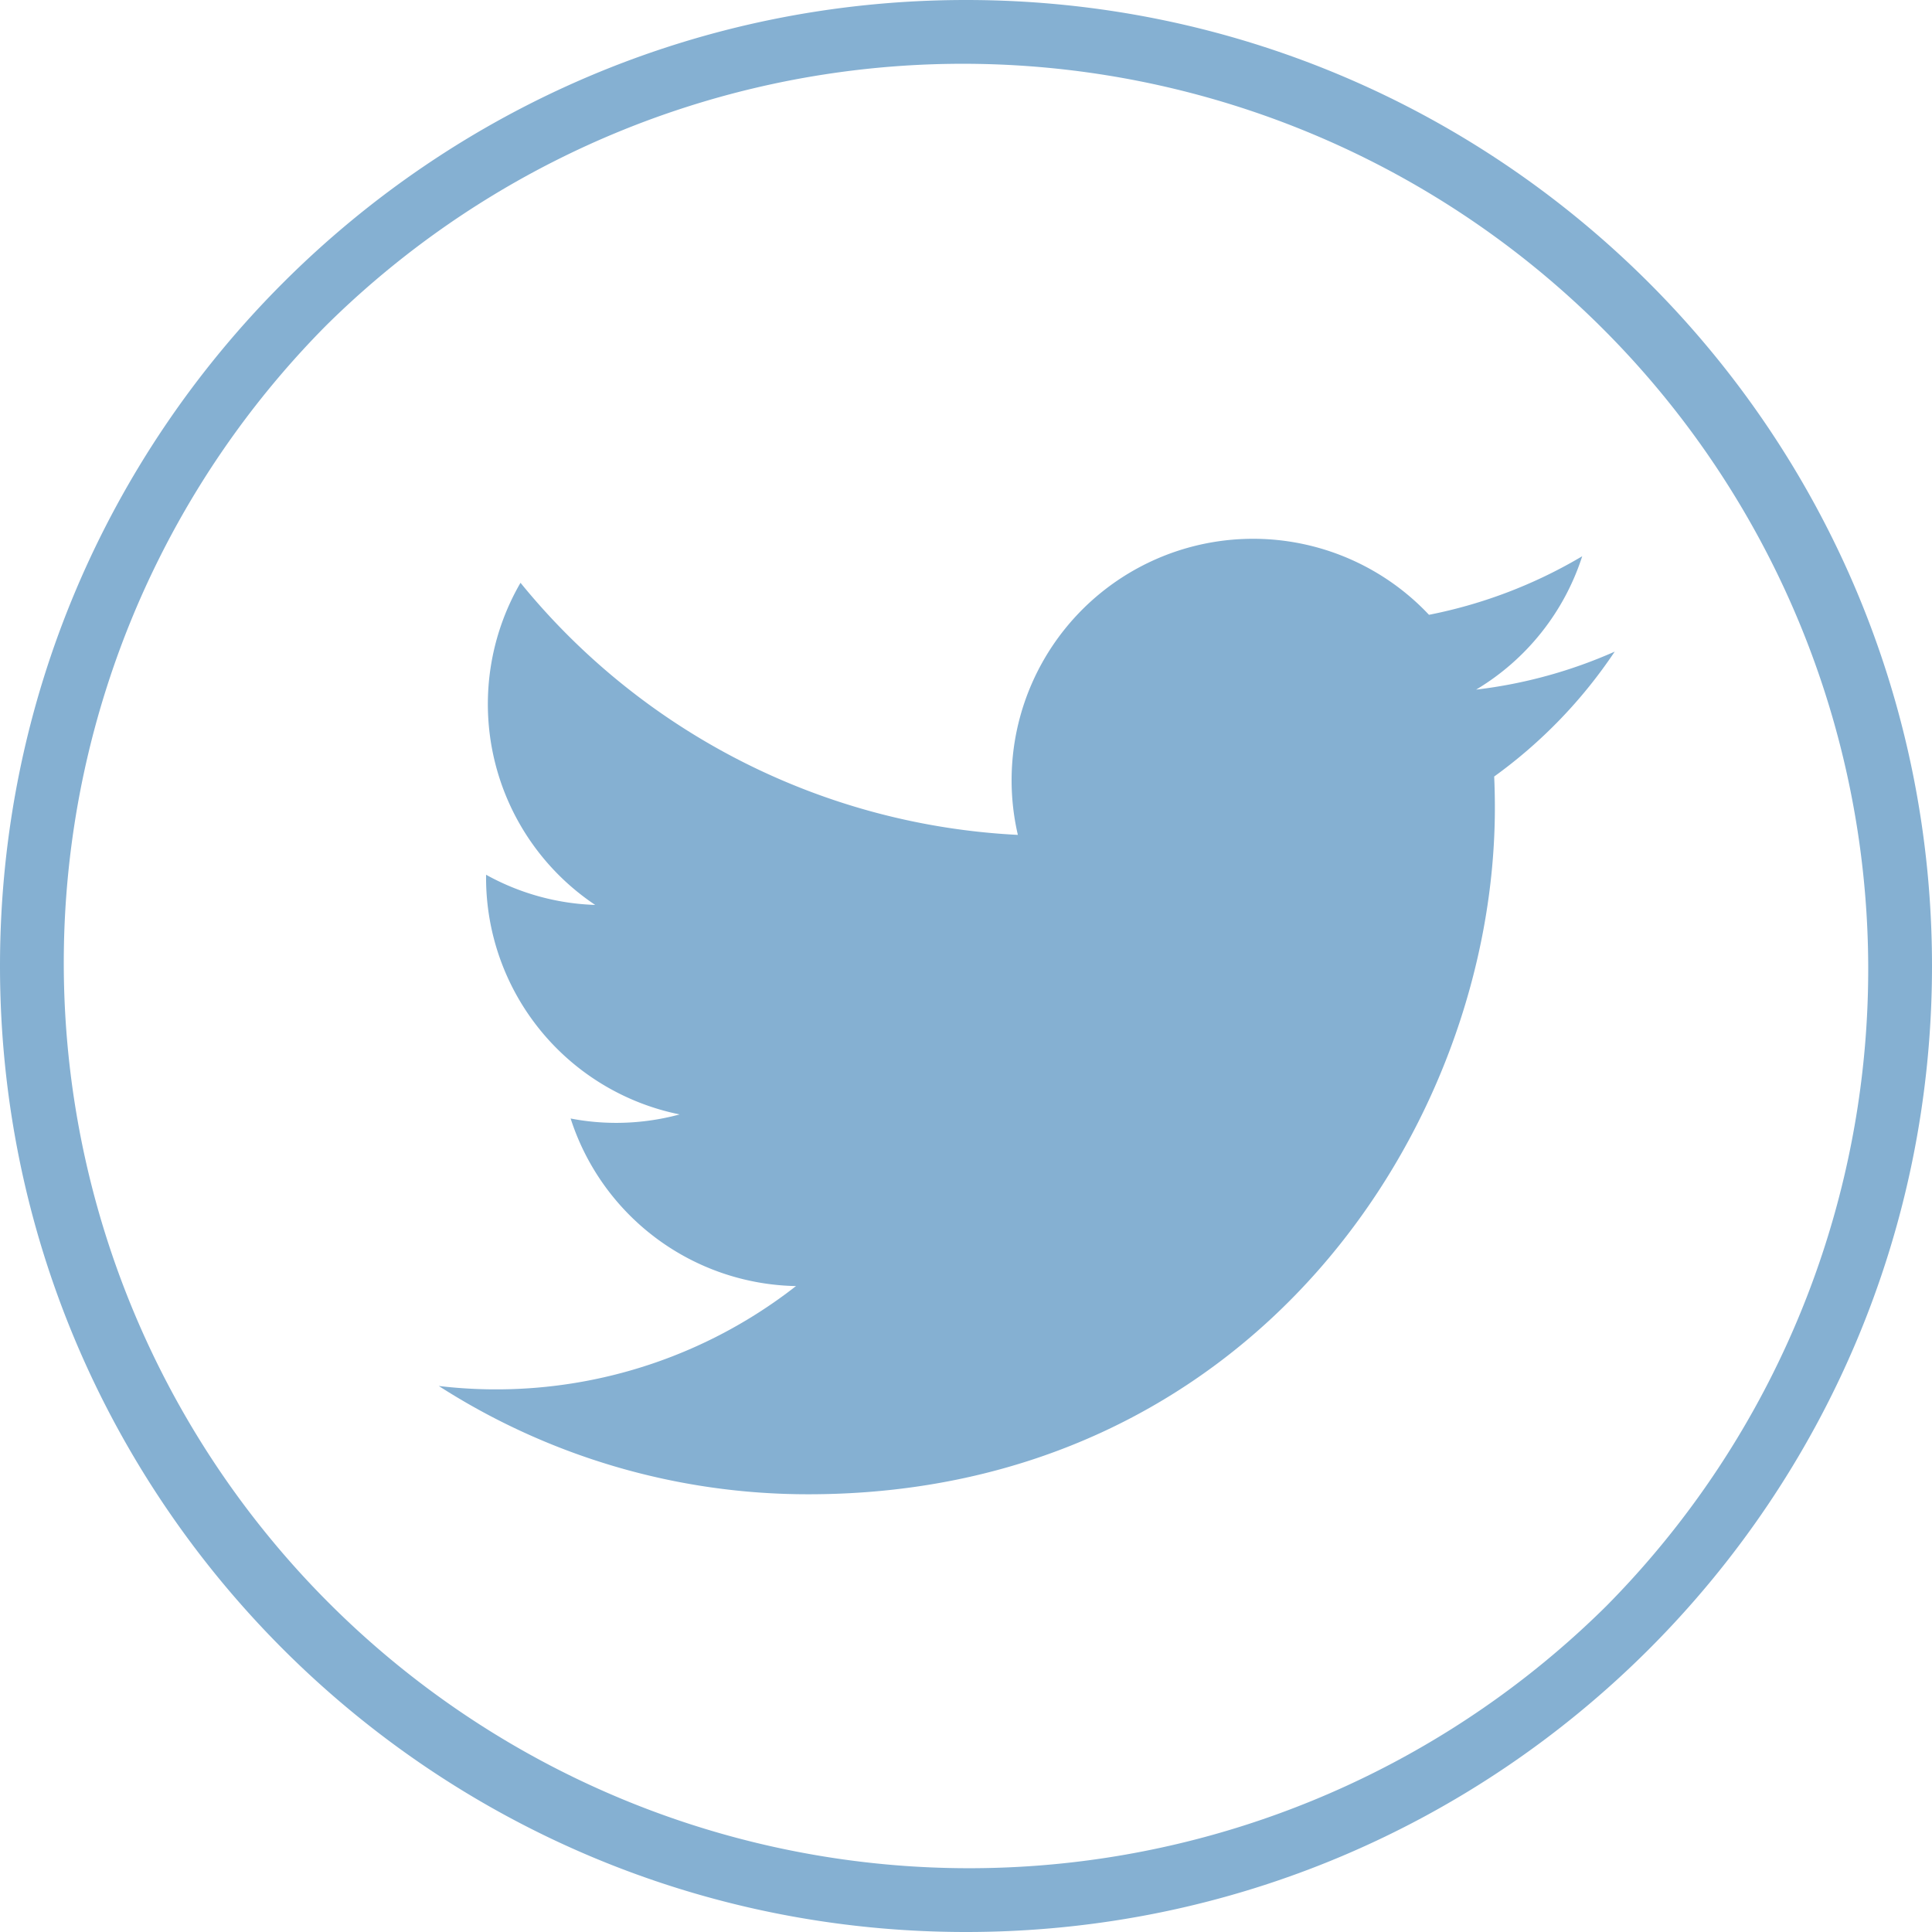
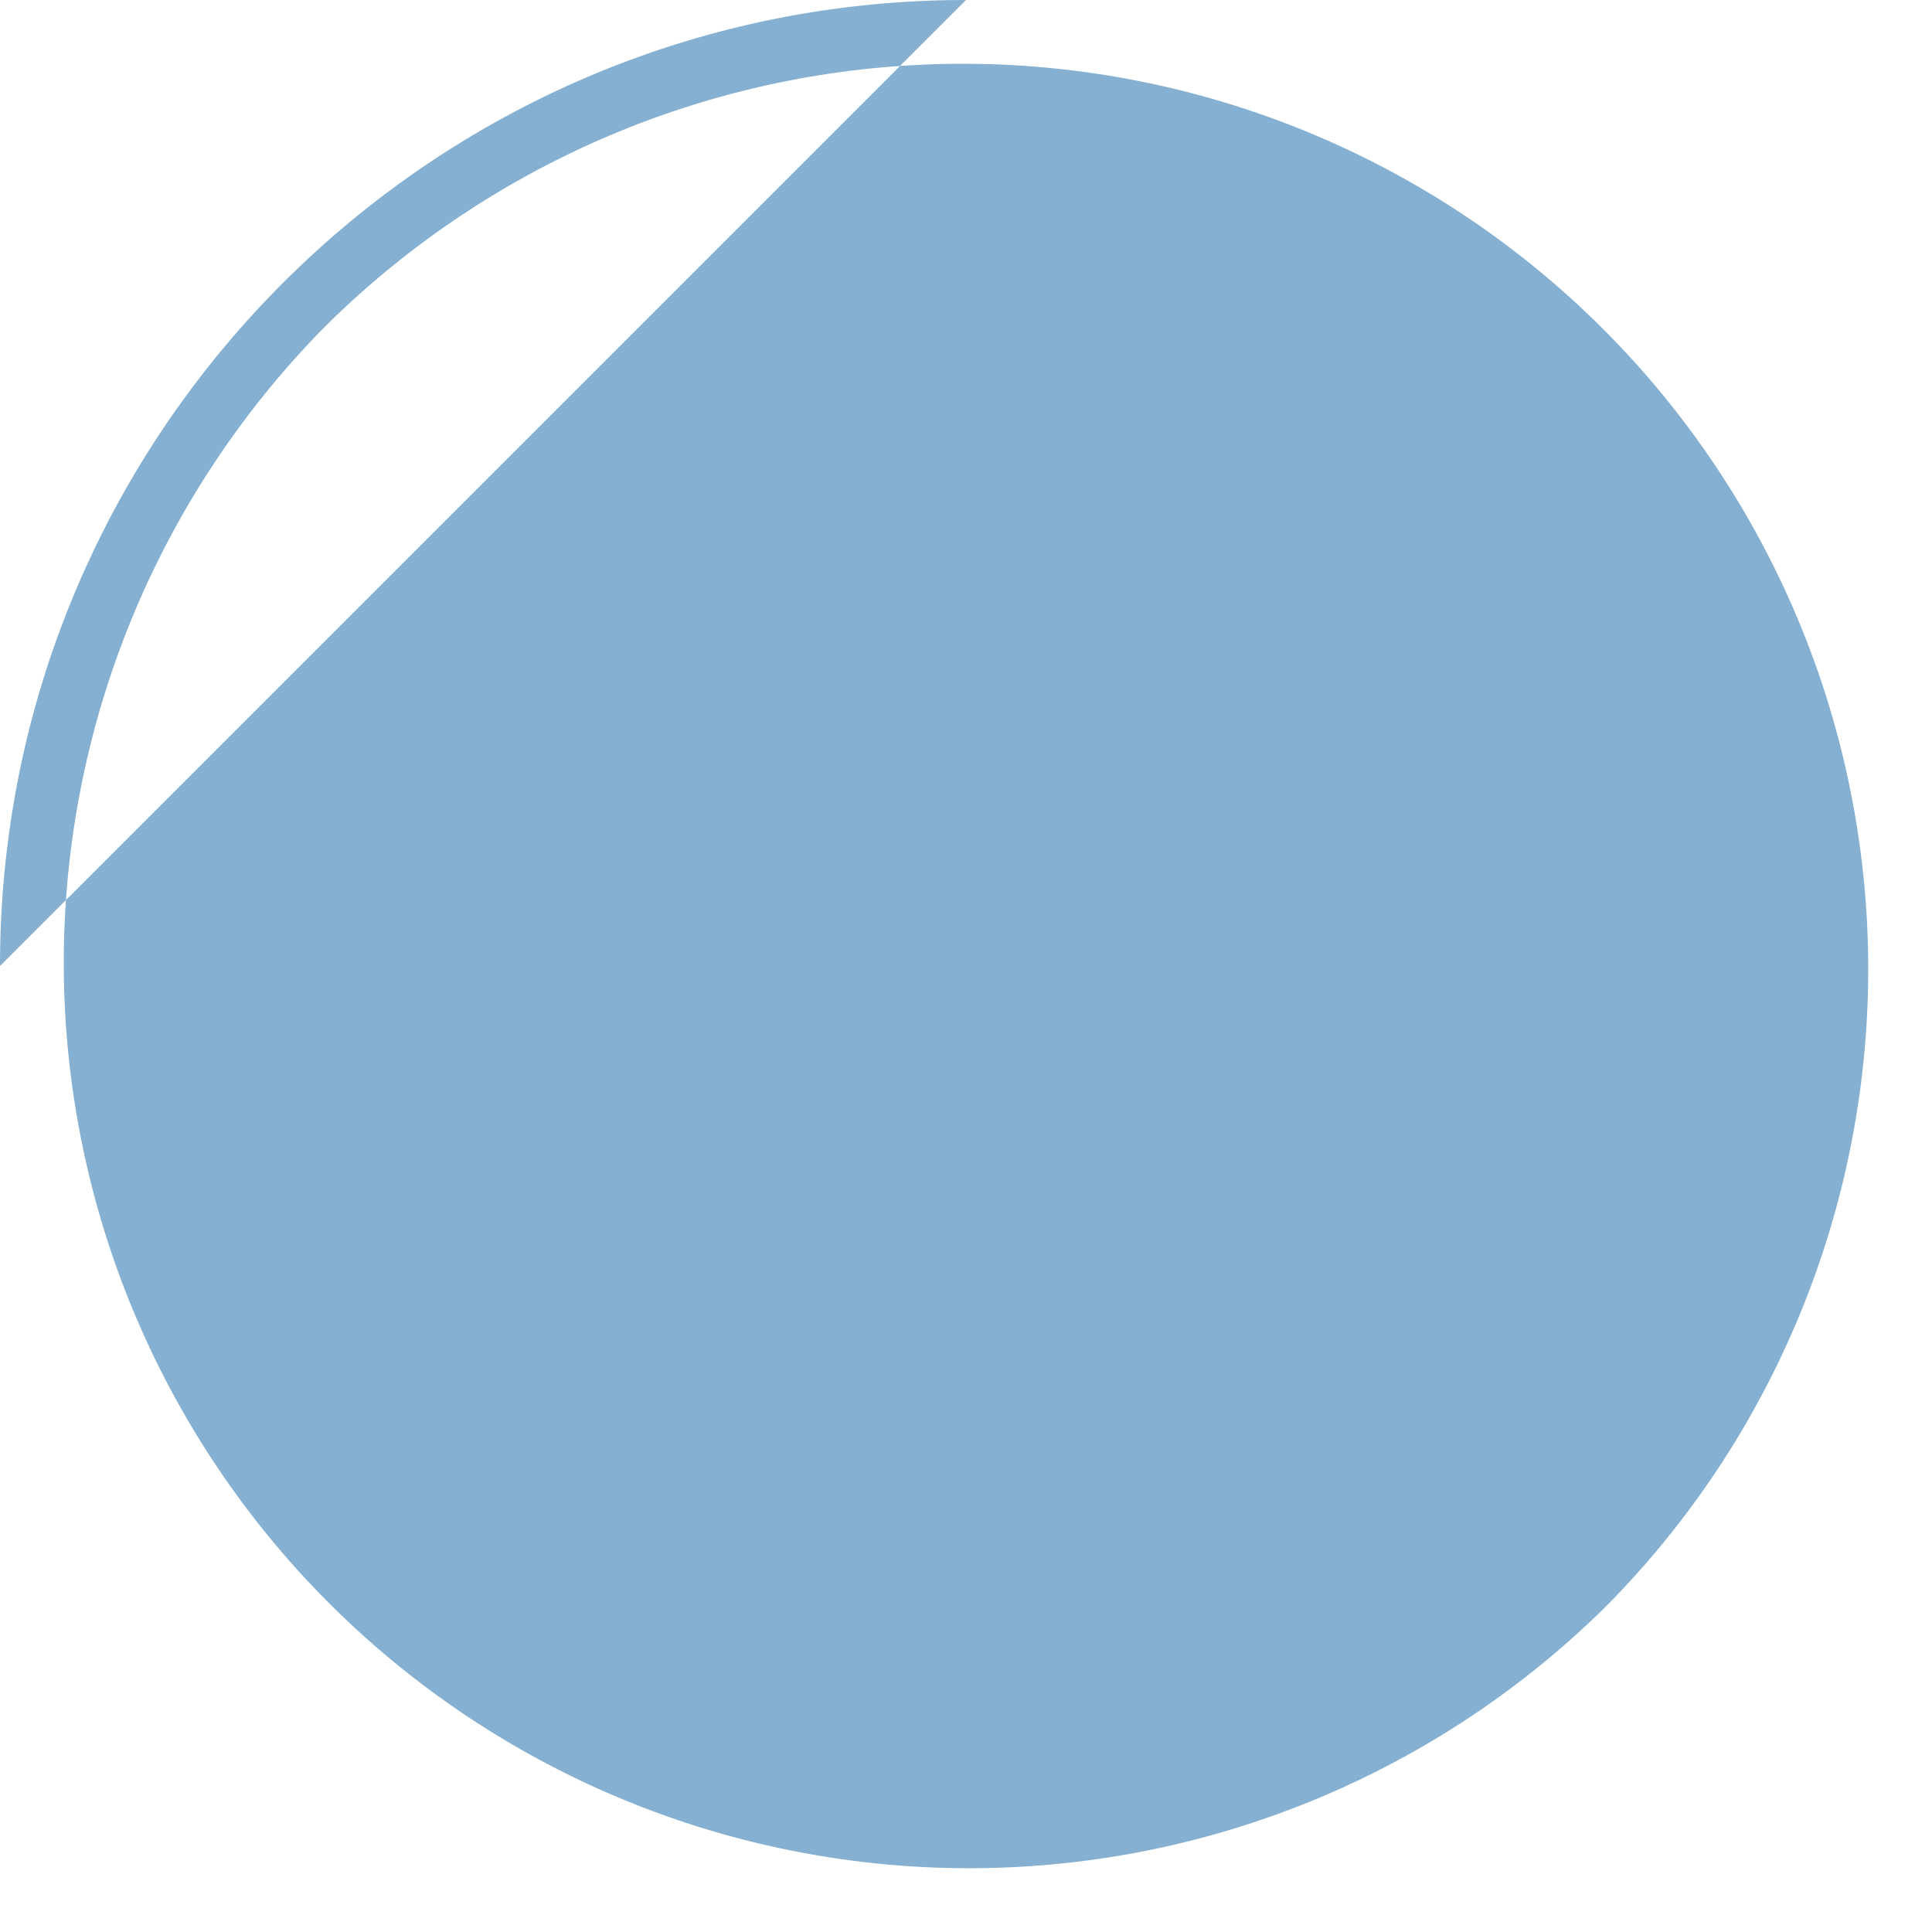
<svg xmlns="http://www.w3.org/2000/svg" viewBox="0 0 478 478">
  <title>twitter</title>
-   <path d="M399.5,161.22a118.77,118.77,0,0,1-34.29,9.4,59.81,59.81,0,0,0,26.25-33,119.51,119.51,0,0,1-37.91,14.49,59.75,59.75,0,0,0-101.72,54.45,169.5,169.5,0,0,1-123.05-62.37,59.77,59.77,0,0,0,18.48,79.7,59.52,59.52,0,0,1-27-7.47c0,.25,0,.5,0,.76a59.75,59.75,0,0,0,47.89,58.54,60,60,0,0,1-15.73,2.09,59.22,59.22,0,0,1-11.24-1.08,59.76,59.76,0,0,0,55.76,41.46,120.45,120.45,0,0,1-88.38,24.72A168.93,168.93,0,0,0,200,369.7c109.81,0,169.85-91,169.85-169.85q0-3.88-.17-7.73A120.93,120.93,0,0,0,399.5,161.22Z" style="fill:#85b0d2" />
-   <path d="M239,0C107,0,0,107,0,239S107,478,239,478,478,371,478,239,371,0,239,0ZM397.39,397.39A224,224,0,0,1,80.61,80.61,224,224,0,0,1,397.39,397.39Z" style="fill:#85b0d2" />
+   <path d="M239,0C107,0,0,107,0,239ZM397.39,397.39A224,224,0,0,1,80.61,80.61,224,224,0,0,1,397.39,397.39Z" style="fill:#85b0d2" />
</svg>